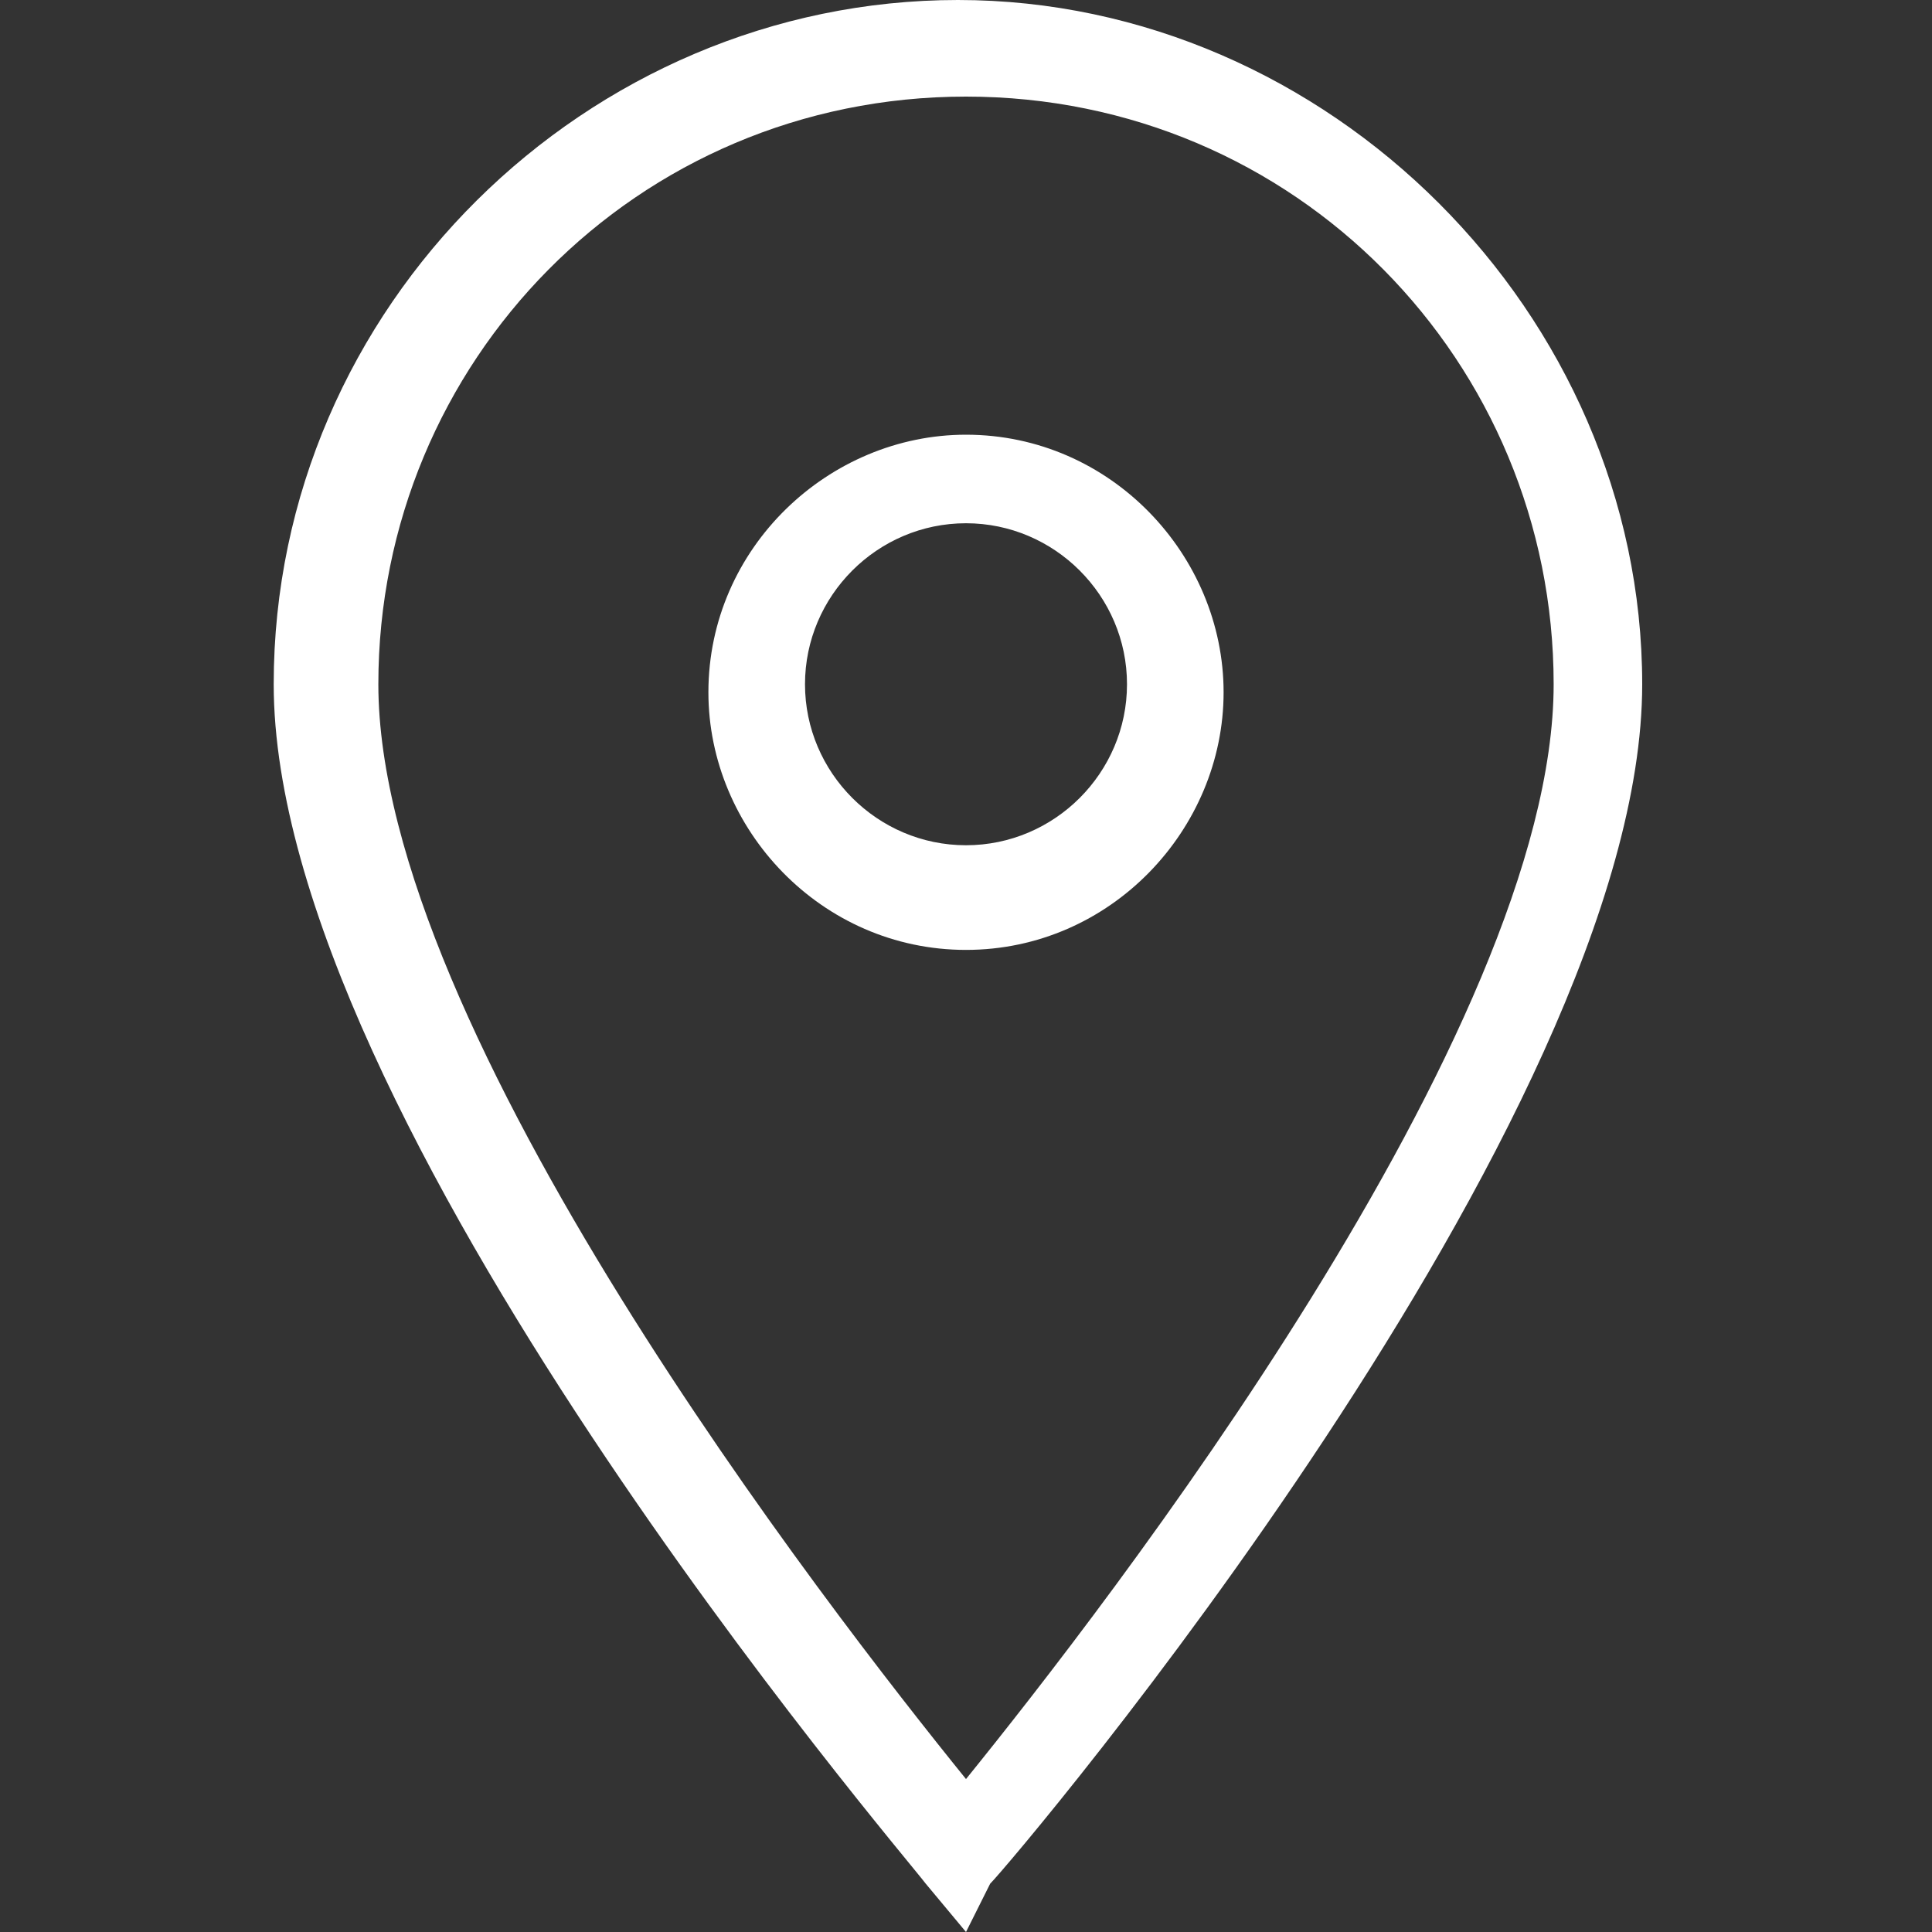
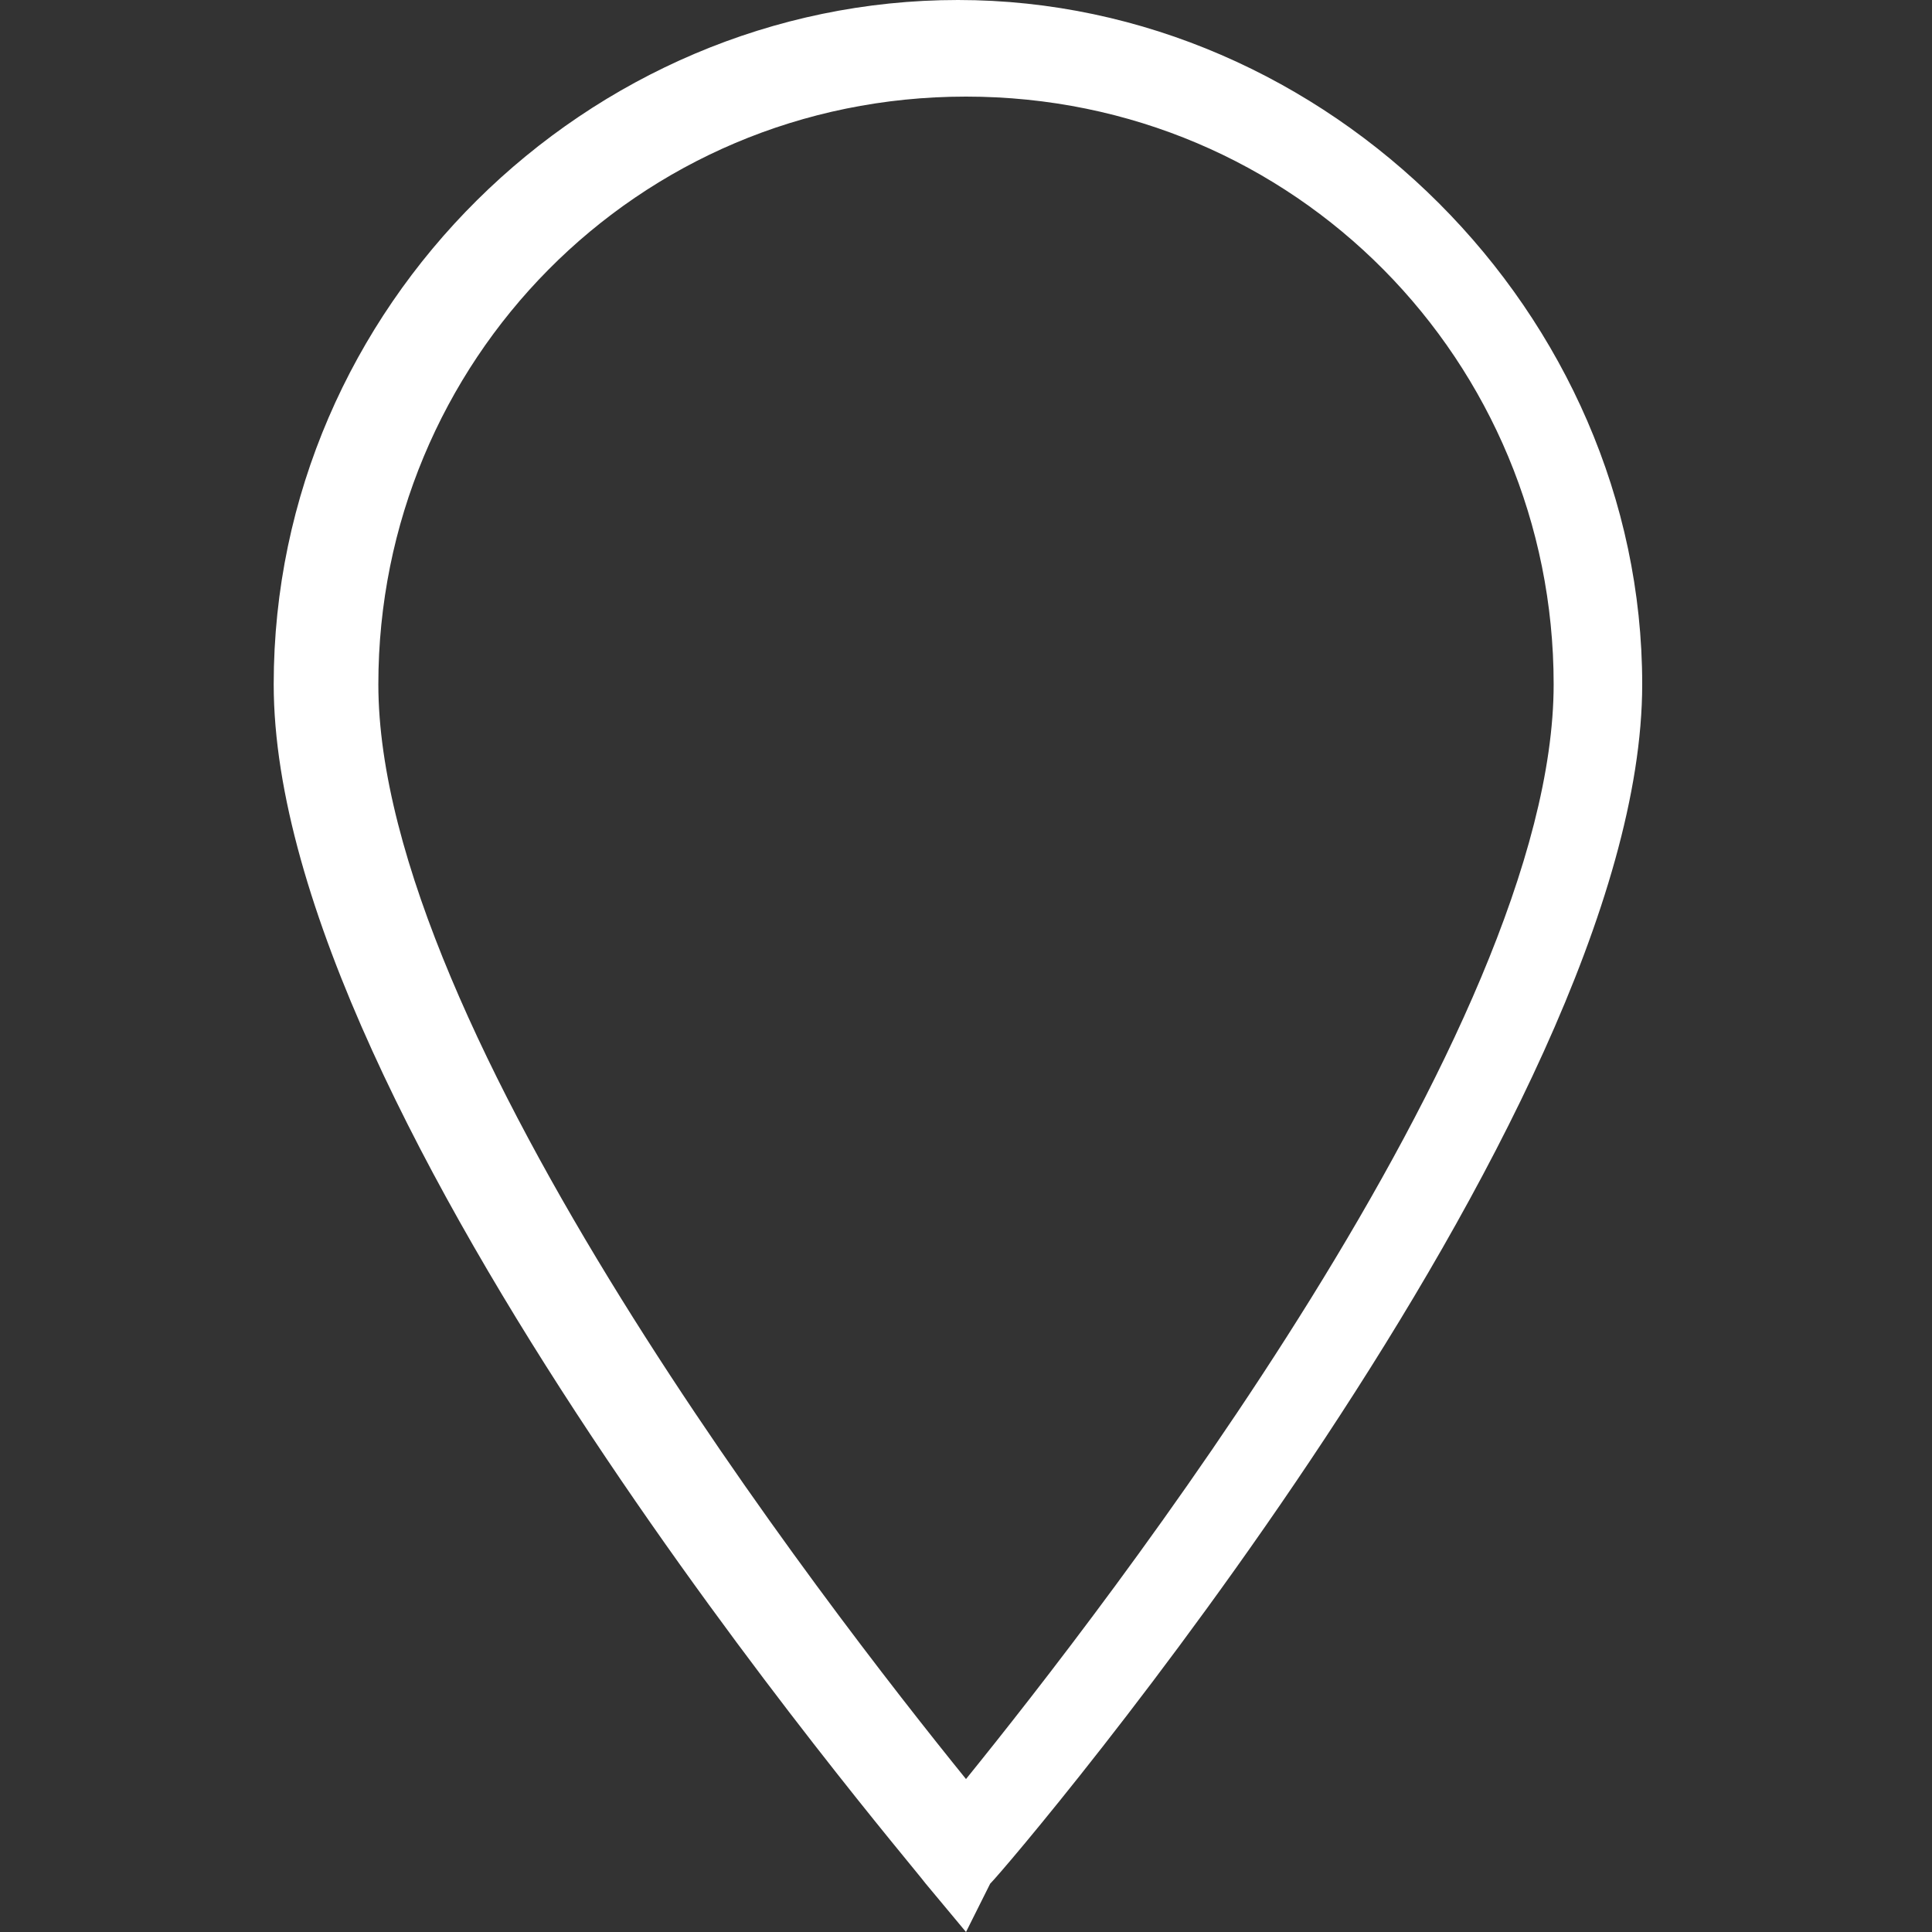
<svg xmlns="http://www.w3.org/2000/svg" version="1.1" id="Layer_1" x="0px" y="0px" viewBox="0 0 24 24" style="enable-background:new 0 0 24 24;" xml:space="preserve">
  <rect x="0" y="0" width="24" height="24" fill="#333333" stroke="none" />
  <style type="text/css">
	.st0{fill:#FFFFFF;}
</style>
  <g>
    <g id="Icon-Location" transform="translate(232, 376)">
      <path id="Fill-55" class="st0" d="M-220-352l-0.5-0.6c-0.3-0.4-8.1-9.5-8.1-14.9c0-4.7,3.9-8.5,8.5-8.5s8.5,3.9,8.5,8.5    c0,5.4-7.8,14.6-8.1,14.9L-220-352L-220-352z M-220-374.8c-4.1,0-7.3,3.3-7.3,7.3c0,4.3,5.6,11.5,7.3,13.6    c1.7-2.1,7.3-9.3,7.3-13.6C-212.7-371.5-215.9-374.8-220-374.8L-220-374.8z" />
-       <path id="Fill-56" class="st0" d="M-220-364.2c-1.8,0-3.2-1.5-3.2-3.2c0-1.8,1.5-3.2,3.2-3.2c1.8,0,3.2,1.5,3.2,3.2    C-216.8-365.7-218.2-364.2-220-364.2L-220-364.2z M-220-369.5c-1.1,0-2,0.9-2,2c0,1.1,0.9,2,2,2c1.1,0,2-0.9,2-2    C-218-368.6-218.9-369.5-220-369.5L-220-369.5z" />
    </g>
  </g>
</svg>